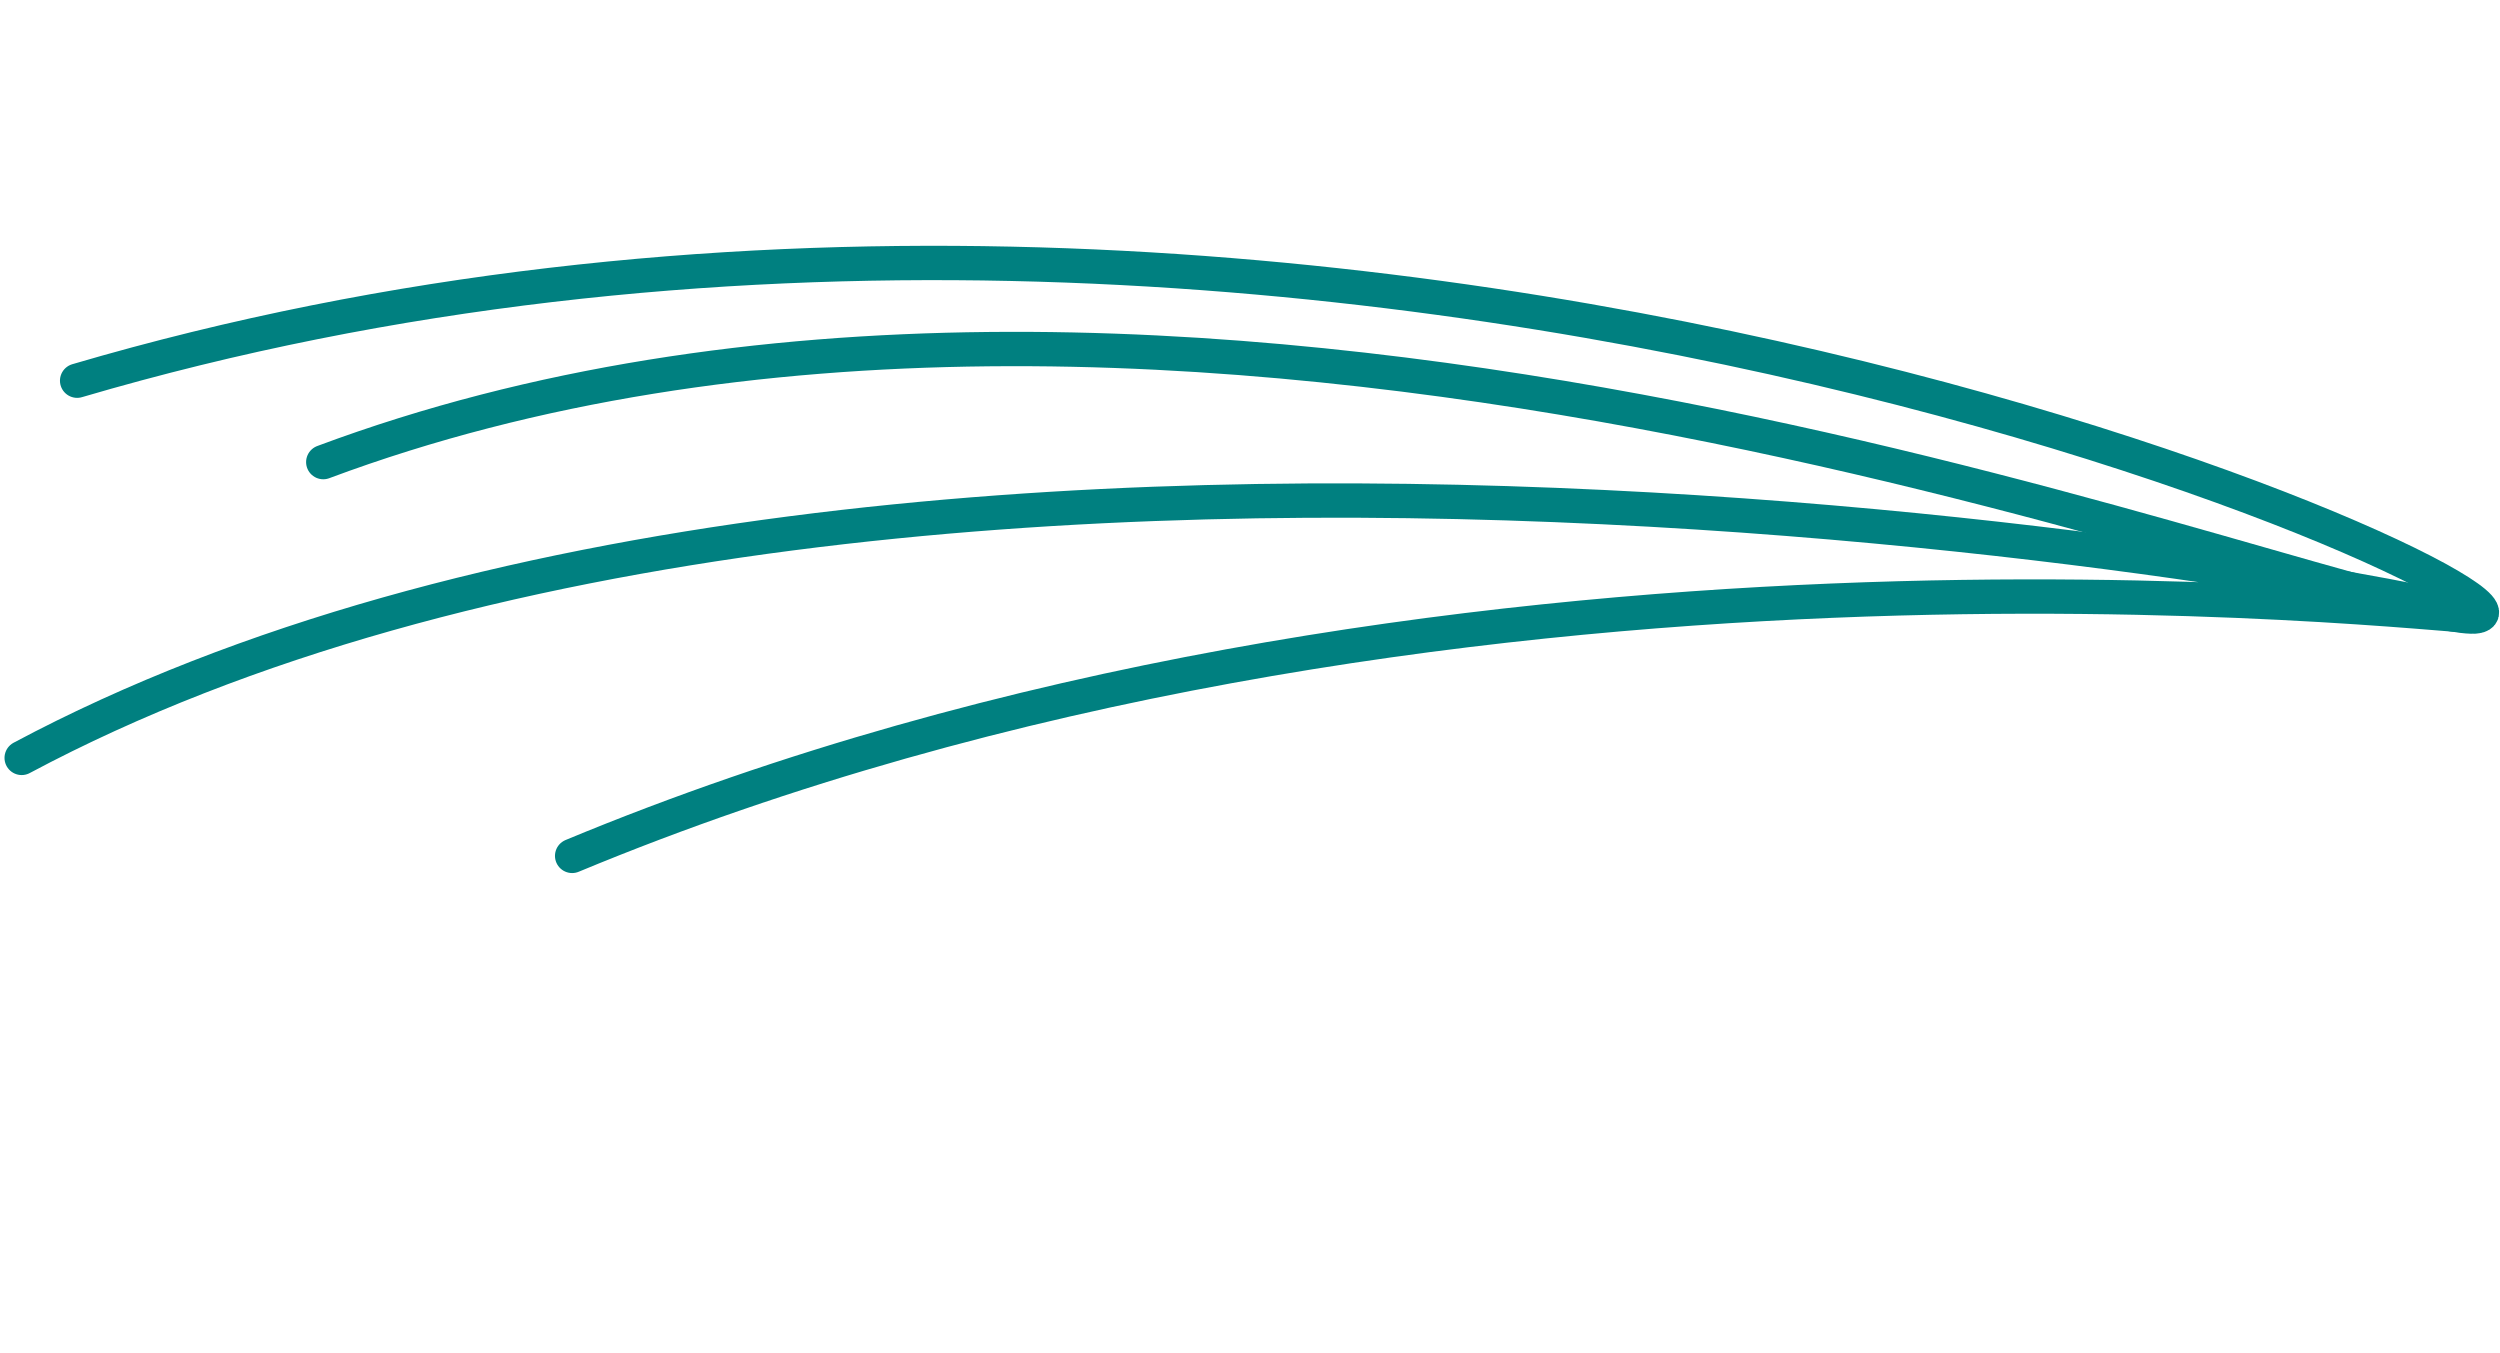
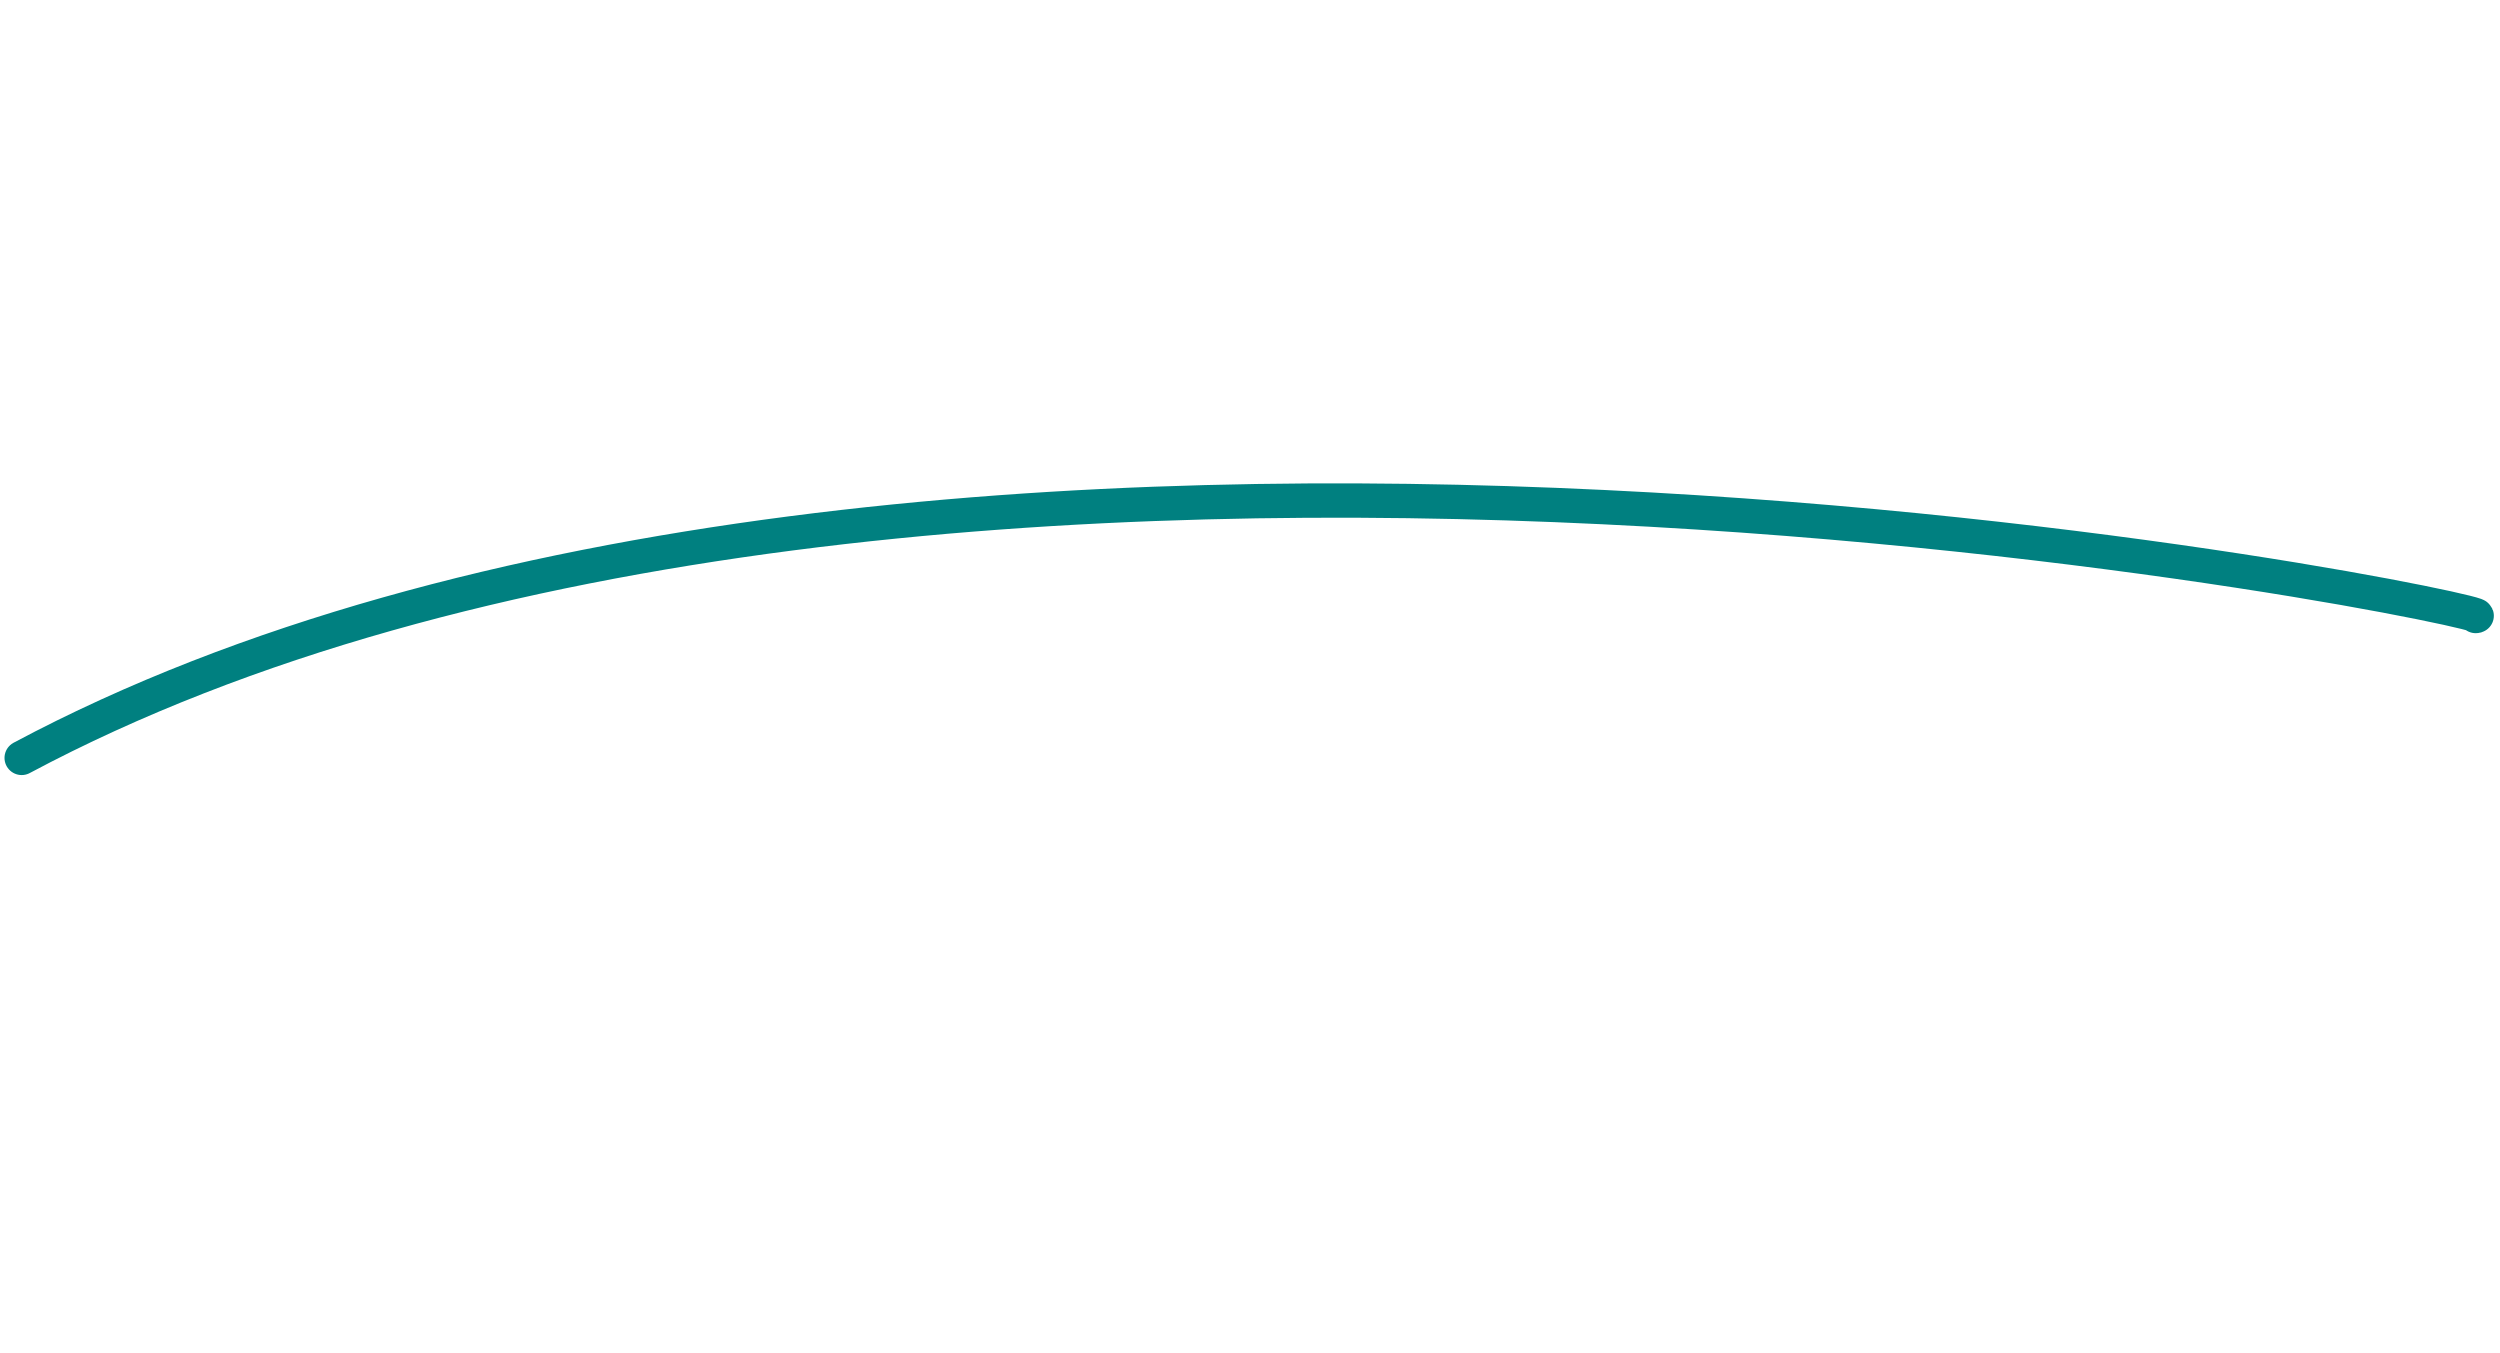
<svg xmlns="http://www.w3.org/2000/svg" width="364" height="197" viewBox="0 0 364 197" fill="none">
-   <path d="M11.23 55.428C195.449 1.249 386.731 93.135 358.608 89.677C330.484 86.22 170.554 21.155 47.068 67.282" stroke="#008080" stroke-width="5" stroke-linecap="round" />
-   <path d="M3.156 110.349C134.004 40.523 367.22 89.692 360.462 89.691C353.704 89.691 209.598 72.096 83.304 124.617" stroke="#008080" stroke-width="5" stroke-linecap="round" />
+   <path d="M3.156 110.349C134.004 40.523 367.22 89.692 360.462 89.691" stroke="#008080" stroke-width="5" stroke-linecap="round" />
</svg>